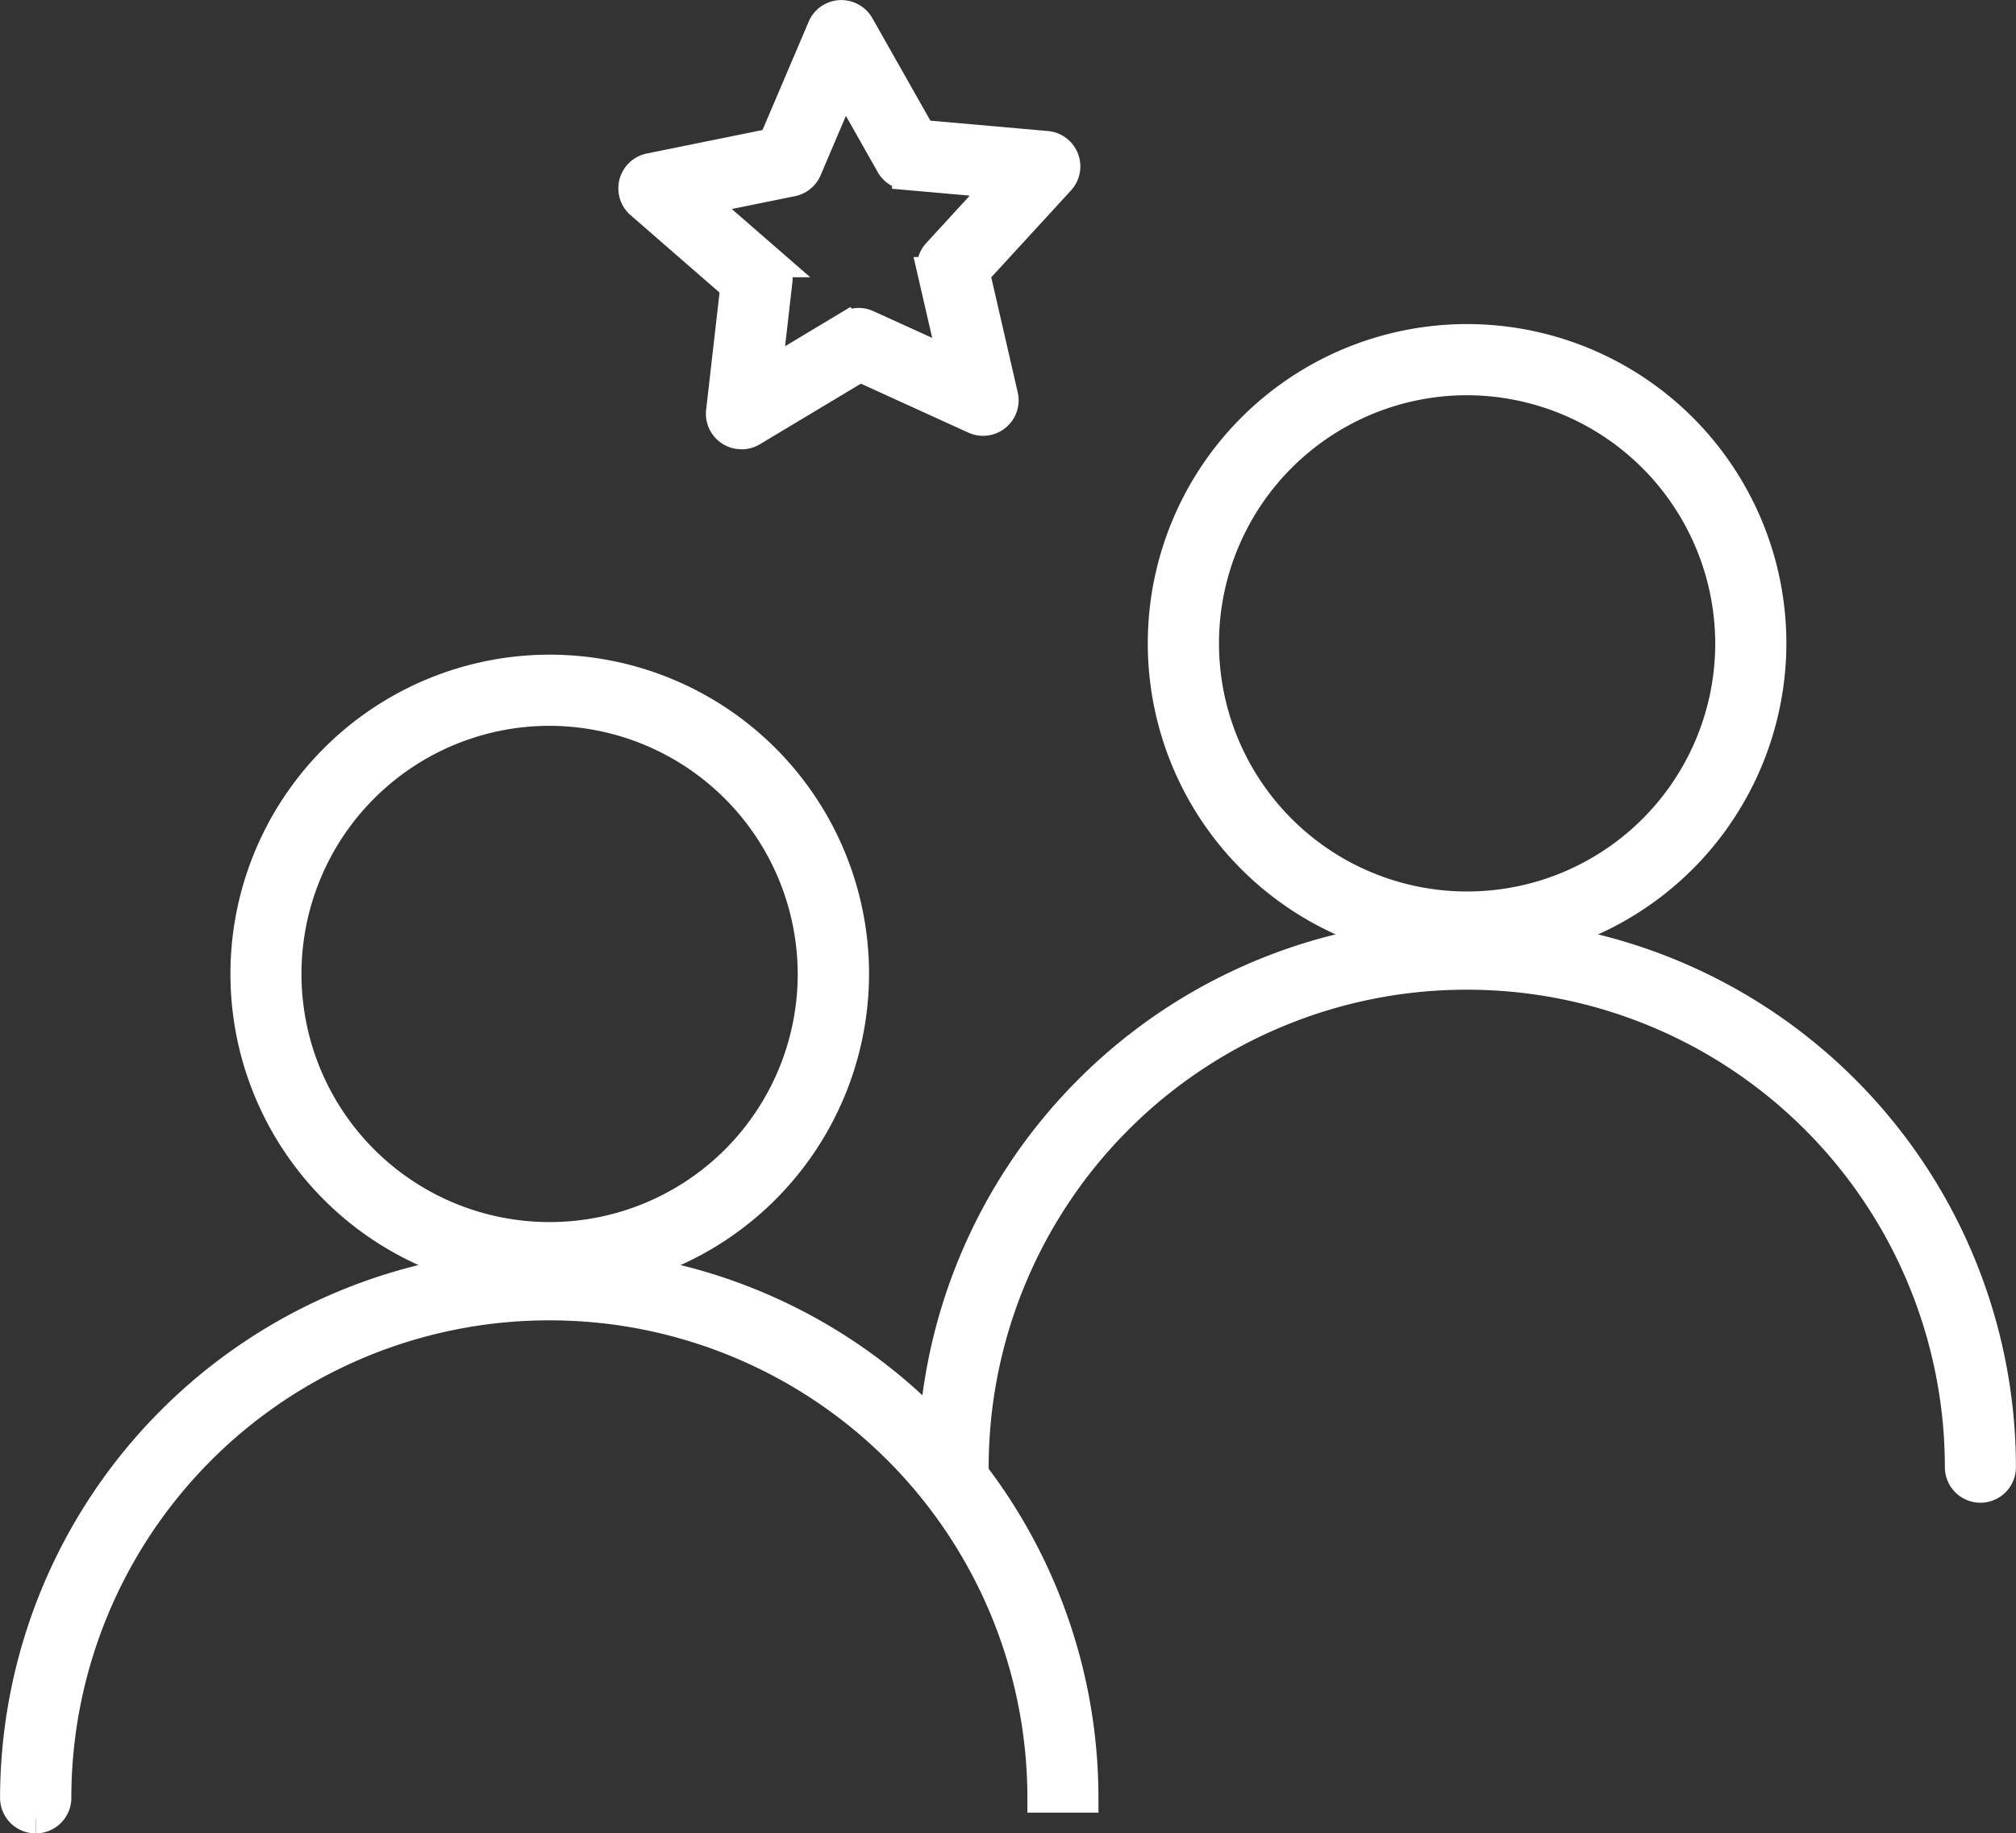
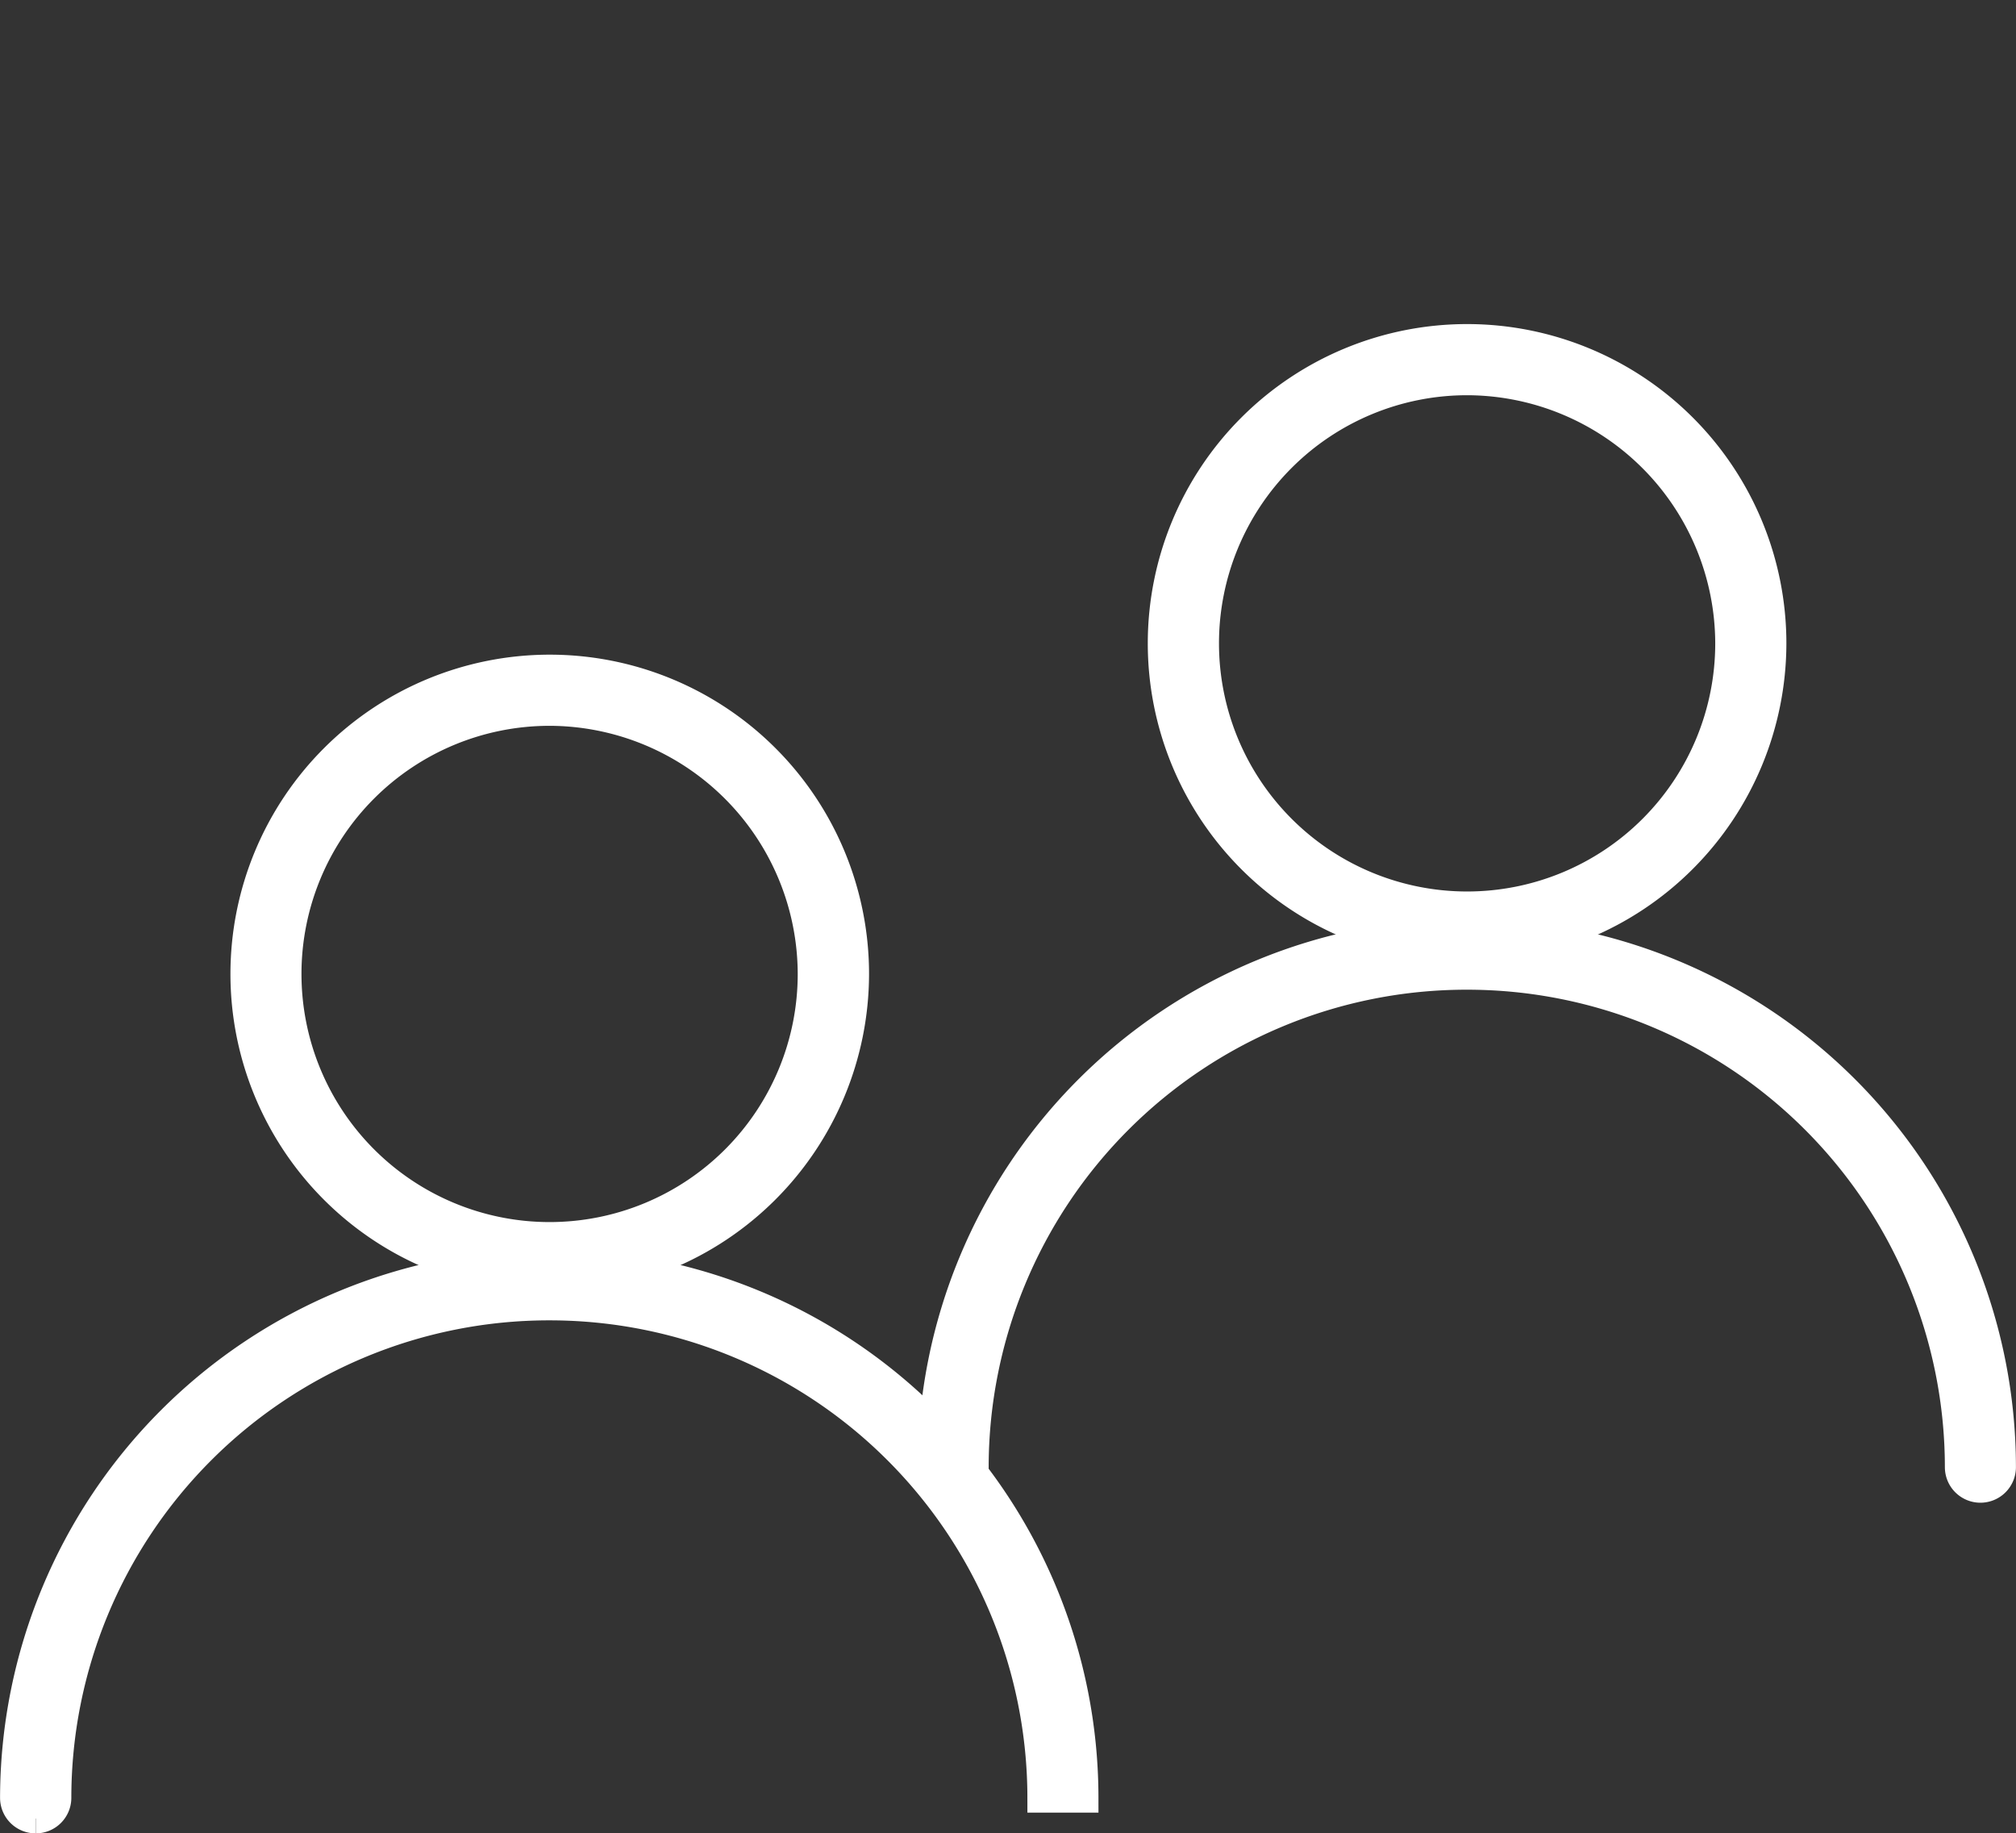
<svg xmlns="http://www.w3.org/2000/svg" width="68.088" height="61.918" viewBox="0 0 68.088 61.918">
  <rect x="0" y="0" width="68.088" height="61.918" fill="#333333" stroke="none" />
  <defs>
    <style>
      .cls-1 {
        fill: #fff;
        stroke: #fff;
      }
    </style>
  </defs>
  <g id="Group_2804" data-name="Group 2804" transform="translate(0.5 0.501)">
    <path id="Path_129" data-name="Path 129" class="cls-1" d="M580.682,62.062a10.284,10.284,0,1,1,10.294-10.284,10.3,10.3,0,0,1-10.294,10.284m0-19.165a8.88,8.88,0,1,0,8.891,8.88,8.9,8.9,0,0,0-8.891-8.88" transform="translate(-531.643 -30.55)" />
    <path id="Path_130" data-name="Path 130" class="cls-1" d="M543.465,131.743h0a.7.7,0,0,1-.7-.7A18.039,18.039,0,0,1,560.8,113.012h.021a18.039,18.039,0,0,1,18.038,18.029.7.7,0,0,1-.7.7h0a.7.7,0,0,1-.7-.7,16.636,16.636,0,0,0-16.635-16.626H560.8a16.636,16.636,0,0,0-16.636,16.626.7.7,0,0,1-.7.7" transform="translate(-511.773 -81.991)" />
    <path id="Path_131" data-name="Path 131" class="cls-1" d="M470.3,101.835A10.284,10.284,0,1,1,480.6,91.551,10.3,10.3,0,0,1,470.3,101.835m0-19.165a8.88,8.88,0,1,0,8.891,8.88,8.9,8.9,0,0,0-8.891-8.88" transform="translate(-452.249 -59.158)" />
    <path id="Path_132" data-name="Path 132" class="cls-1" d="M433.072,171.515h0a.7.7,0,0,1-.7-.7,18.06,18.06,0,0,1,18.039-18.029h.02a18.038,18.038,0,0,1,18.038,18.029h-1.4a16.634,16.634,0,0,0-16.634-16.626h-.019a16.635,16.635,0,0,0-16.637,16.626.7.7,0,0,1-.7.7" transform="translate(-432.37 -110.598)" />
-     <path id="Path_133" data-name="Path 133" class="cls-1" d="M510.434,16.681a.7.7,0,0,1-.7-.782l.482-4.214-3.2-2.785a.7.7,0,0,1,.321-1.218l4.161-.845,1.661-3.9a.7.7,0,0,1,.606-.426.711.711,0,0,1,.65.355l2.09,3.692,4.229.373a.7.7,0,0,1,.455,1.173l-2.869,3.126.951,4.132a.7.7,0,0,1-.975.8l-3.864-1.76-3.639,2.182a.7.7,0,0,1-.361.1m-1.422-7.905,2.407,2.093a.7.7,0,0,1,.237.609l-.362,3.168,2.736-1.641a.7.7,0,0,1,.652-.036l2.906,1.323-.715-3.107a.7.7,0,0,1,.167-.632l2.156-2.35-3.179-.281a.7.7,0,0,1-.549-.353l-1.572-2.777-1.25,2.935a.7.7,0,0,1-.506.413Z" transform="translate(-485.888 -2.509)" />
  </g>
</svg>